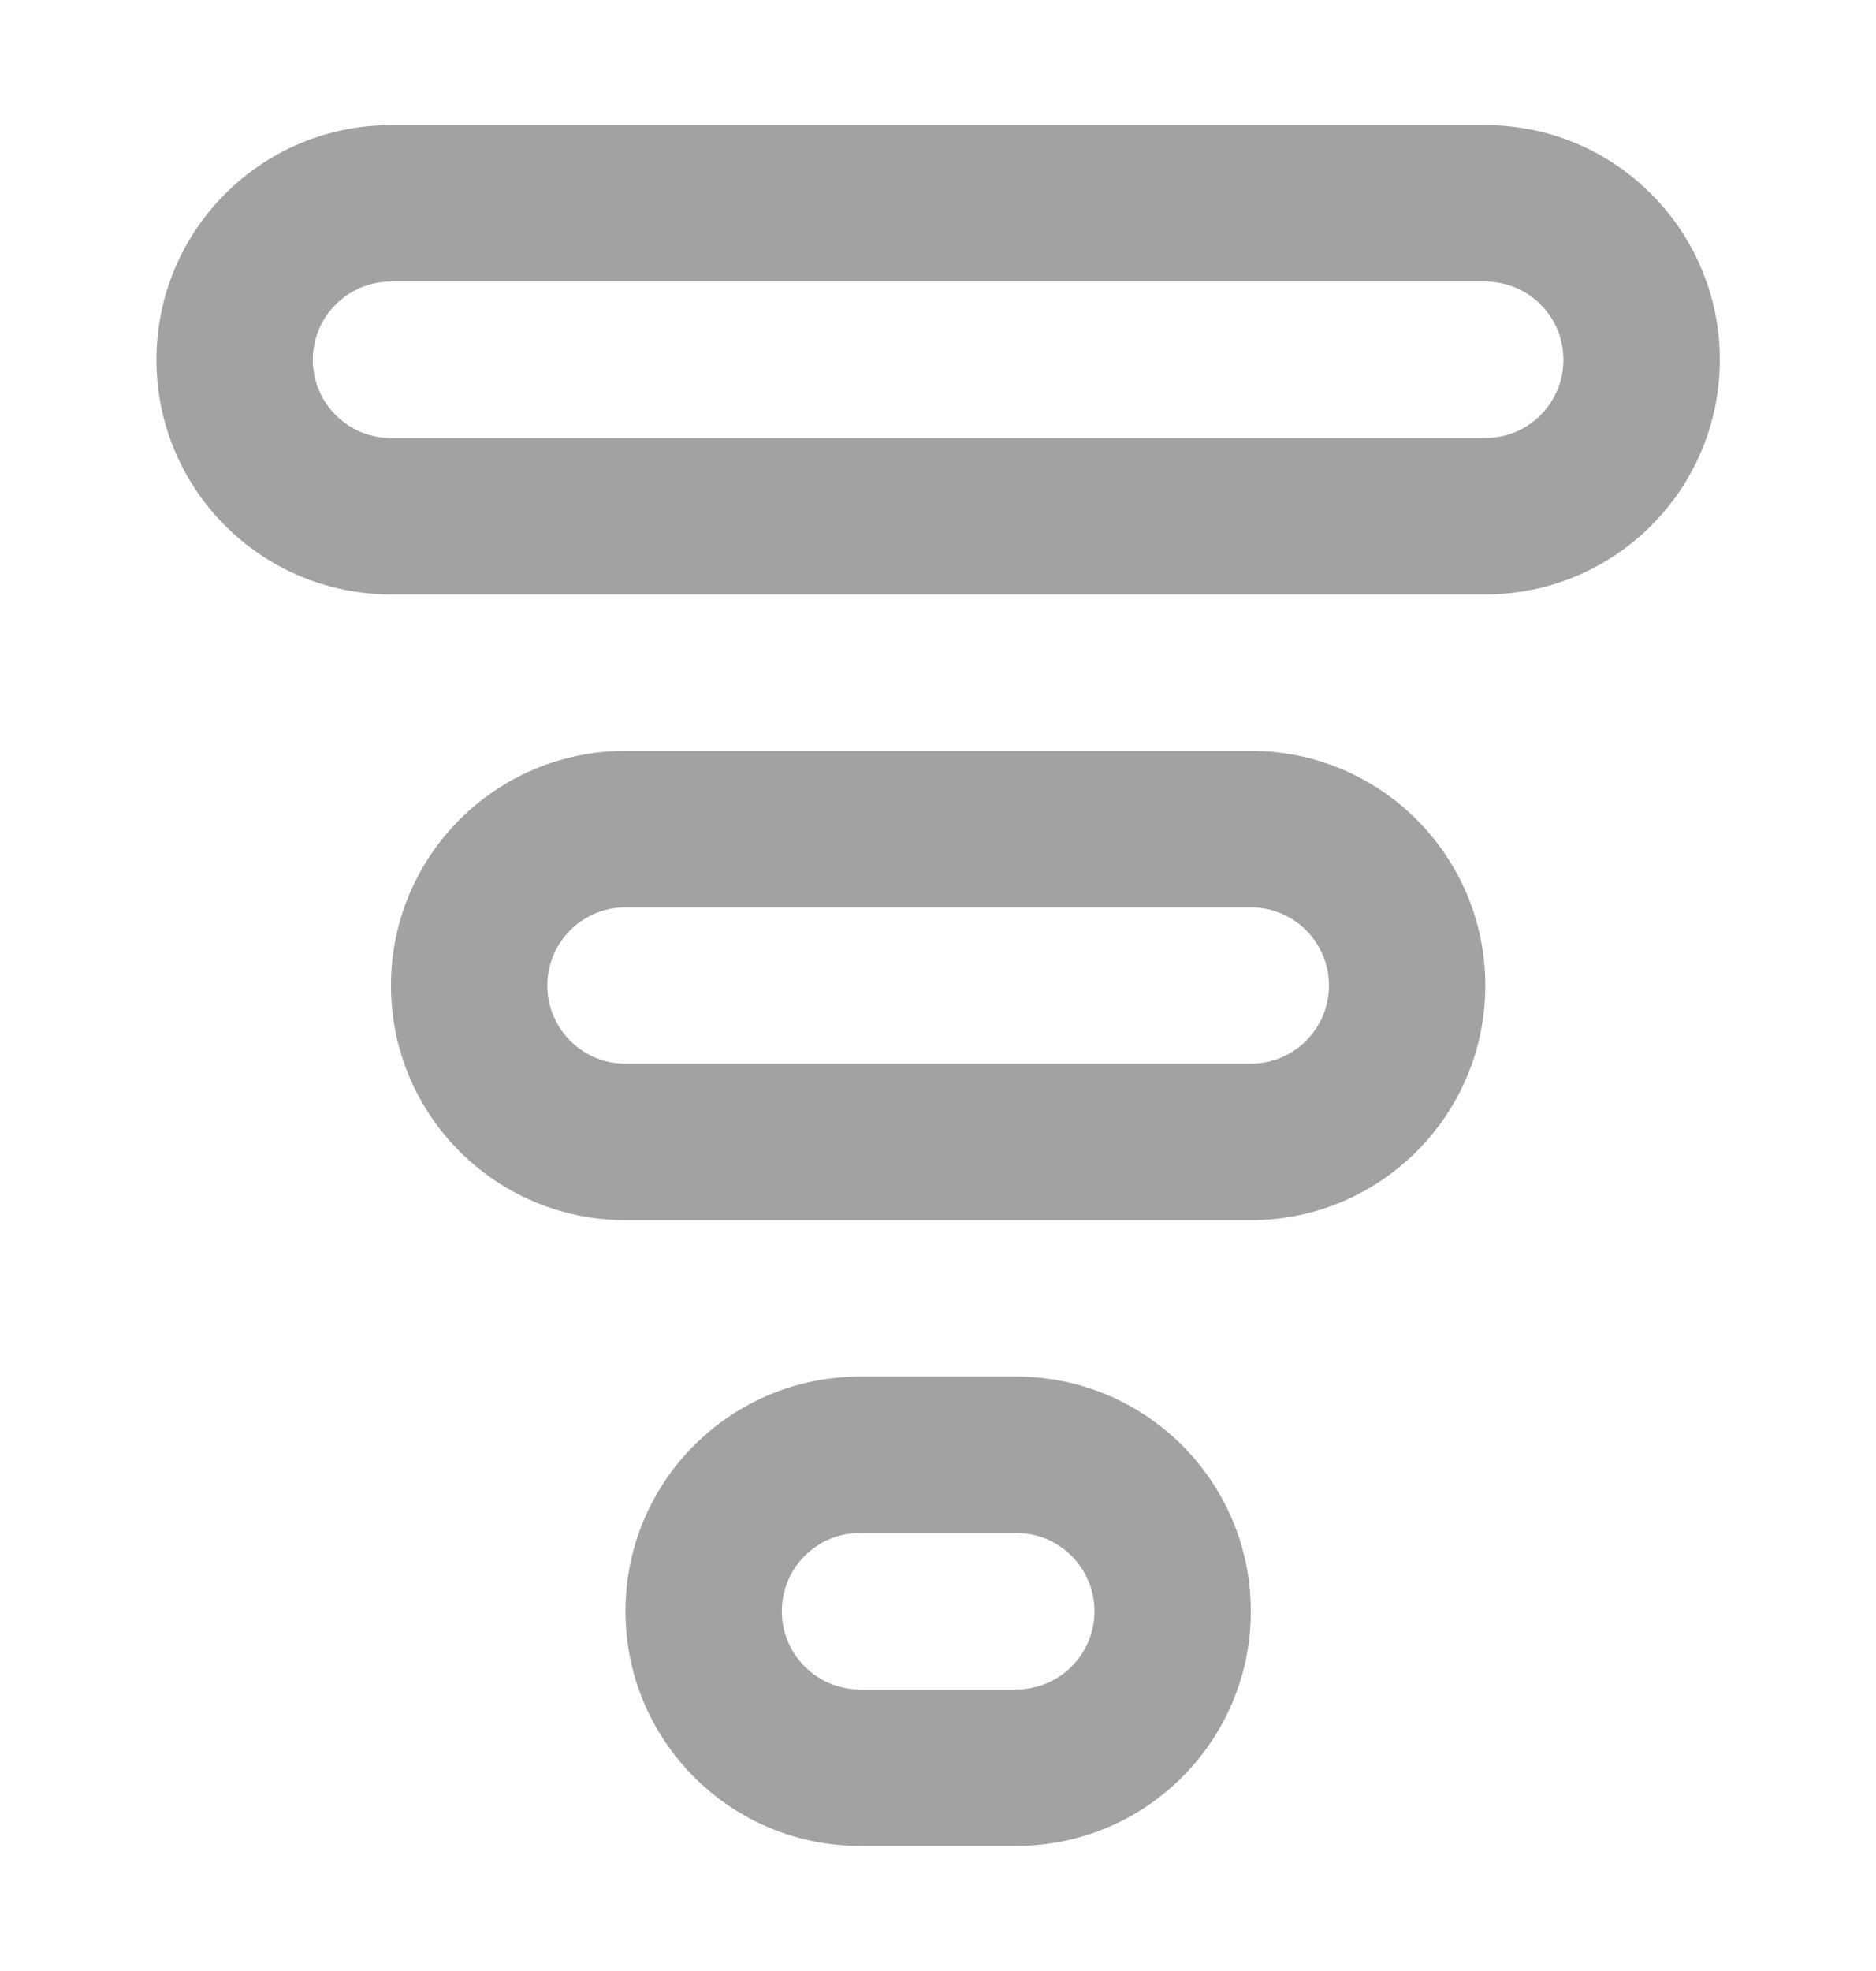
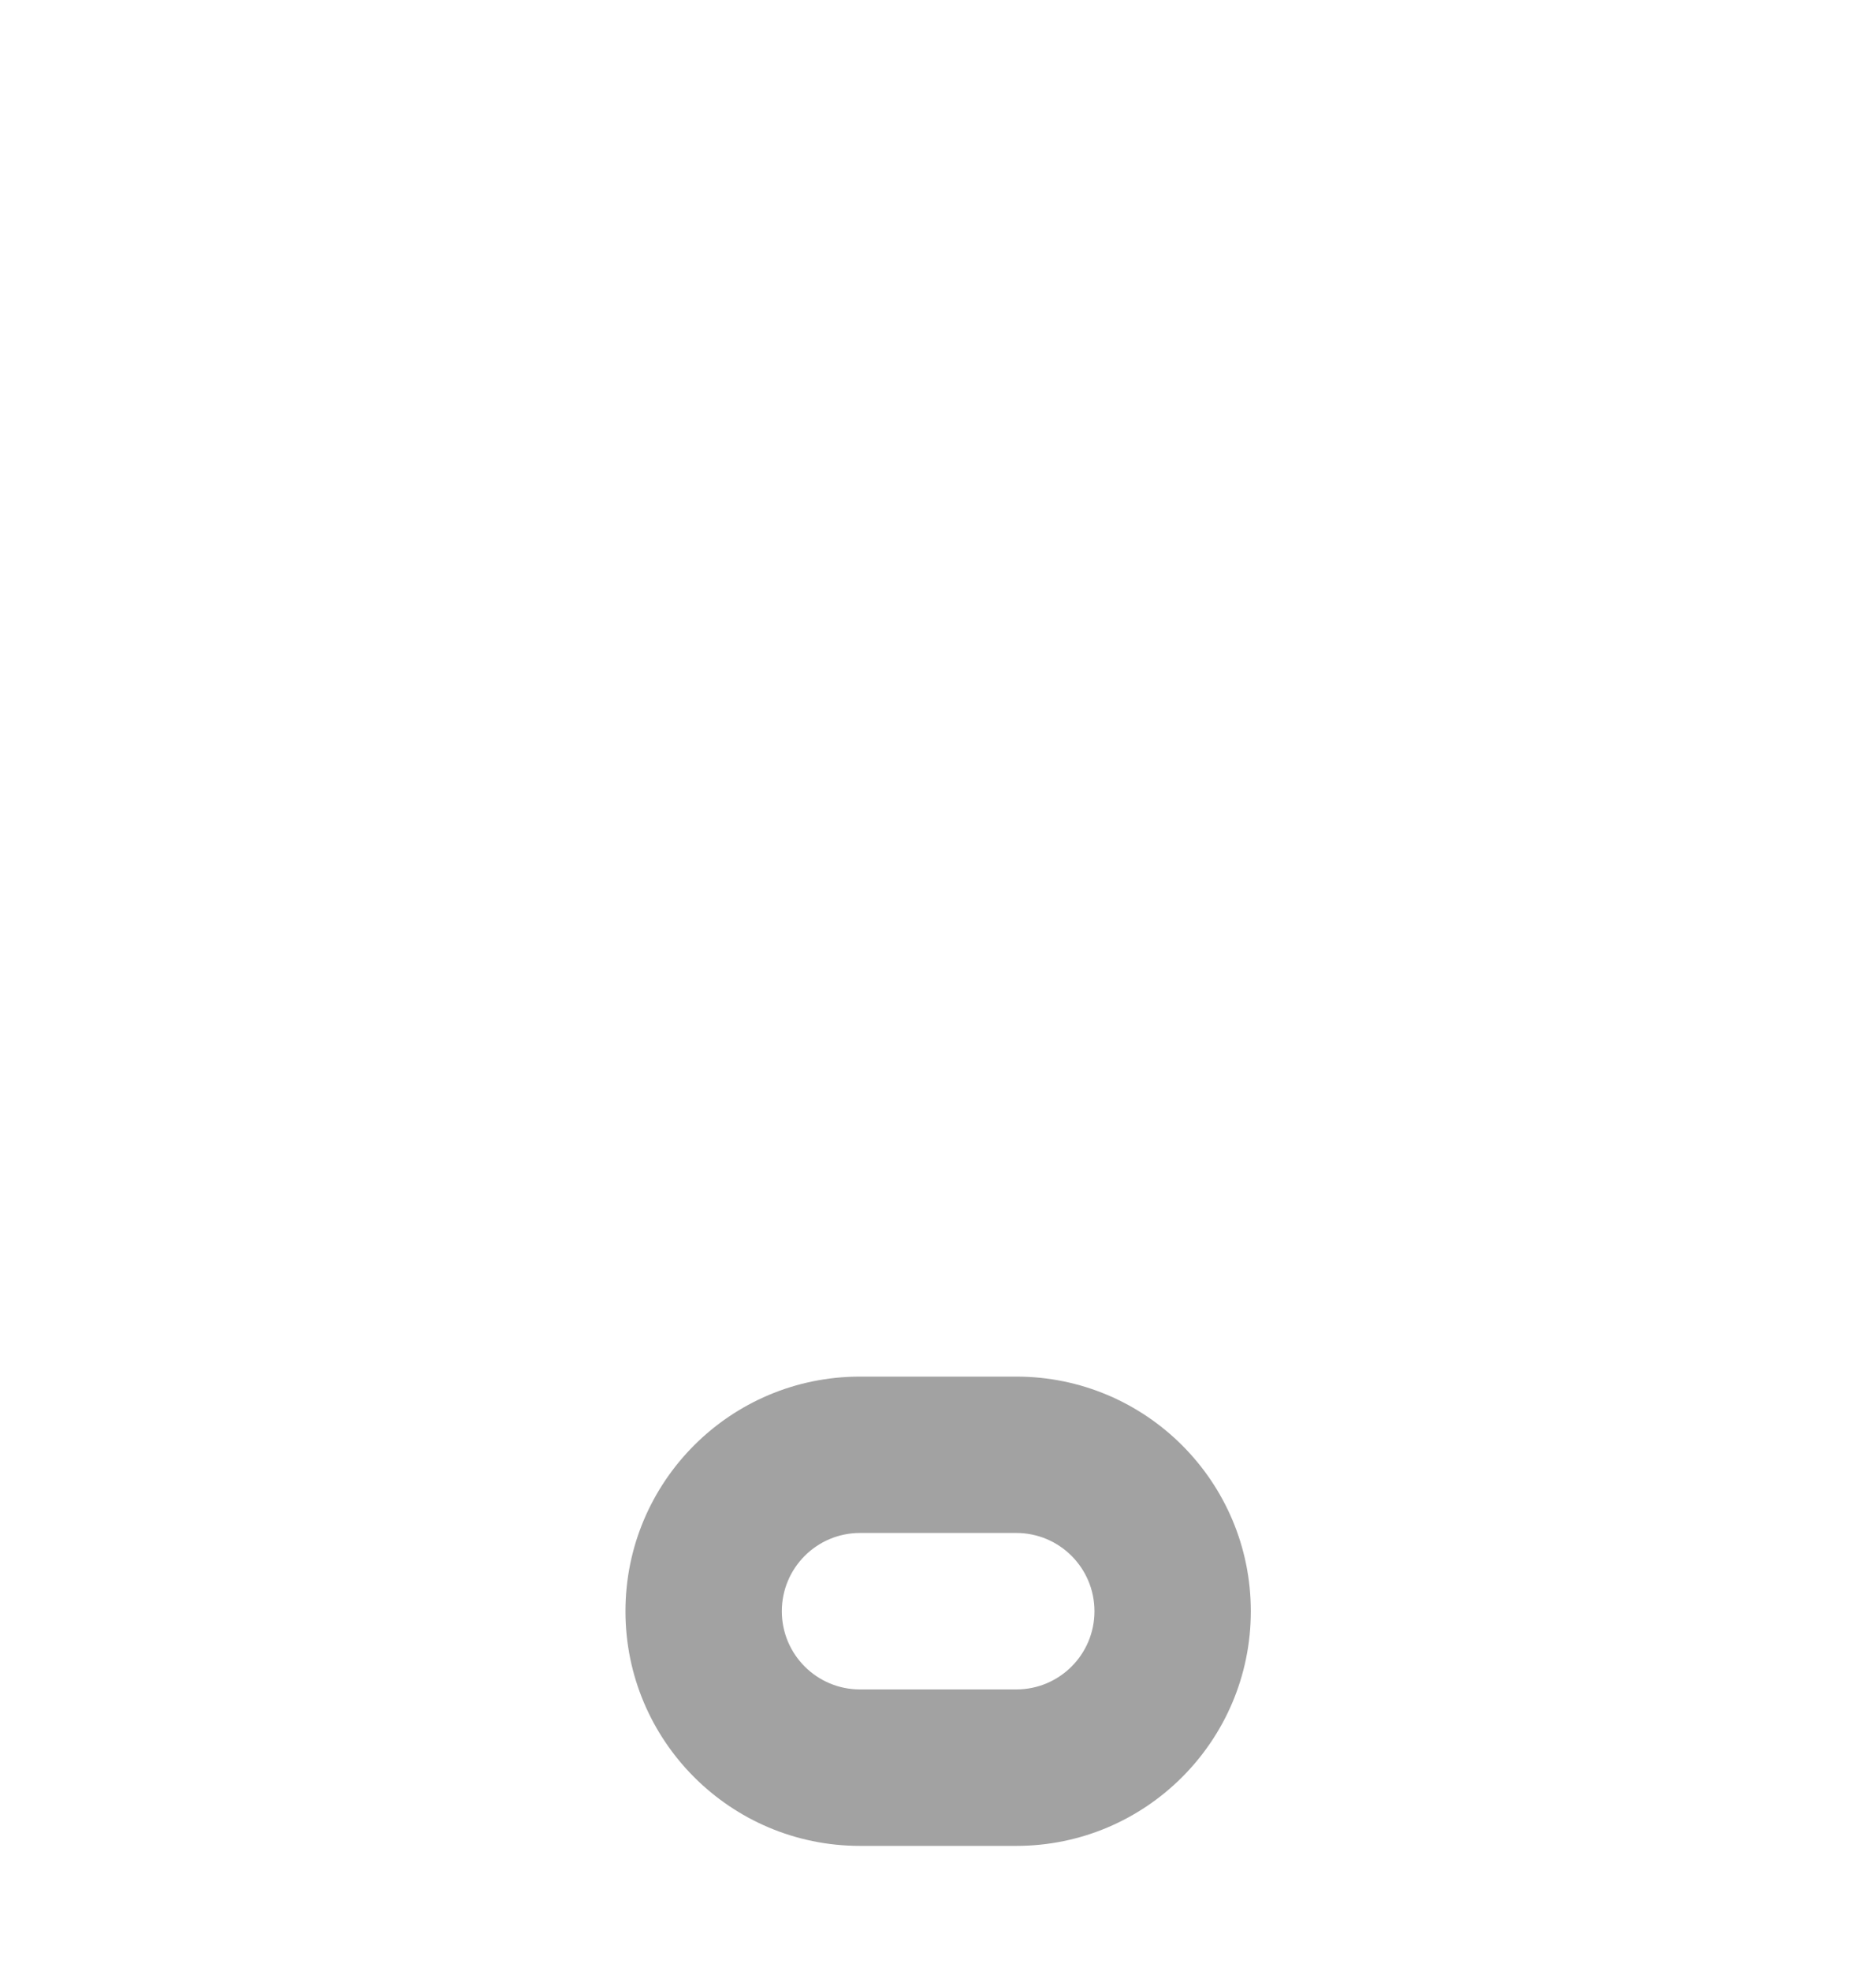
<svg xmlns="http://www.w3.org/2000/svg" width="20" height="21" viewBox="0 0 20 21" fill="none">
  <path fill-rule="evenodd" clip-rule="evenodd" d="M10.835 16.333H9.168C8.708 16.333 8.335 16.706 8.335 17.167C8.335 17.627 8.708 18 9.168 18H10.835C11.295 18 11.668 17.627 11.668 17.167C11.668 16.706 11.295 16.333 10.835 16.333ZM9.168 14.667C7.787 14.667 6.668 15.786 6.668 17.167C6.668 18.547 7.787 19.667 9.168 19.667H10.835C12.215 19.667 13.335 18.547 13.335 17.167C13.335 15.786 12.215 14.667 10.835 14.667H9.168Z" fill="#A2A2A2" />
-   <path fill-rule="evenodd" clip-rule="evenodd" d="M13.335 9.667H6.668C6.208 9.667 5.835 10.04 5.835 10.5C5.835 10.96 6.208 11.333 6.668 11.333H13.335C13.795 11.333 14.168 10.96 14.168 10.5C14.168 10.04 13.795 9.667 13.335 9.667ZM6.668 8C5.287 8 4.168 9.119 4.168 10.5C4.168 11.881 5.287 13 6.668 13H13.335C14.715 13 15.835 11.881 15.835 10.5C15.835 9.119 14.715 8 13.335 8H6.668Z" fill="#A2A2A2" />
-   <path fill-rule="evenodd" clip-rule="evenodd" d="M15.835 3H4.168C3.708 3 3.335 3.373 3.335 3.833C3.335 4.293 3.708 4.667 4.168 4.667H15.835C16.295 4.667 16.668 4.293 16.668 3.833C16.668 3.373 16.295 3 15.835 3ZM4.168 1.333C2.787 1.333 1.668 2.453 1.668 3.833C1.668 5.214 2.787 6.333 4.168 6.333H15.835C17.215 6.333 18.335 5.214 18.335 3.833C18.335 2.453 17.215 1.333 15.835 1.333H4.168Z" fill="#A2A2A2" />
</svg>